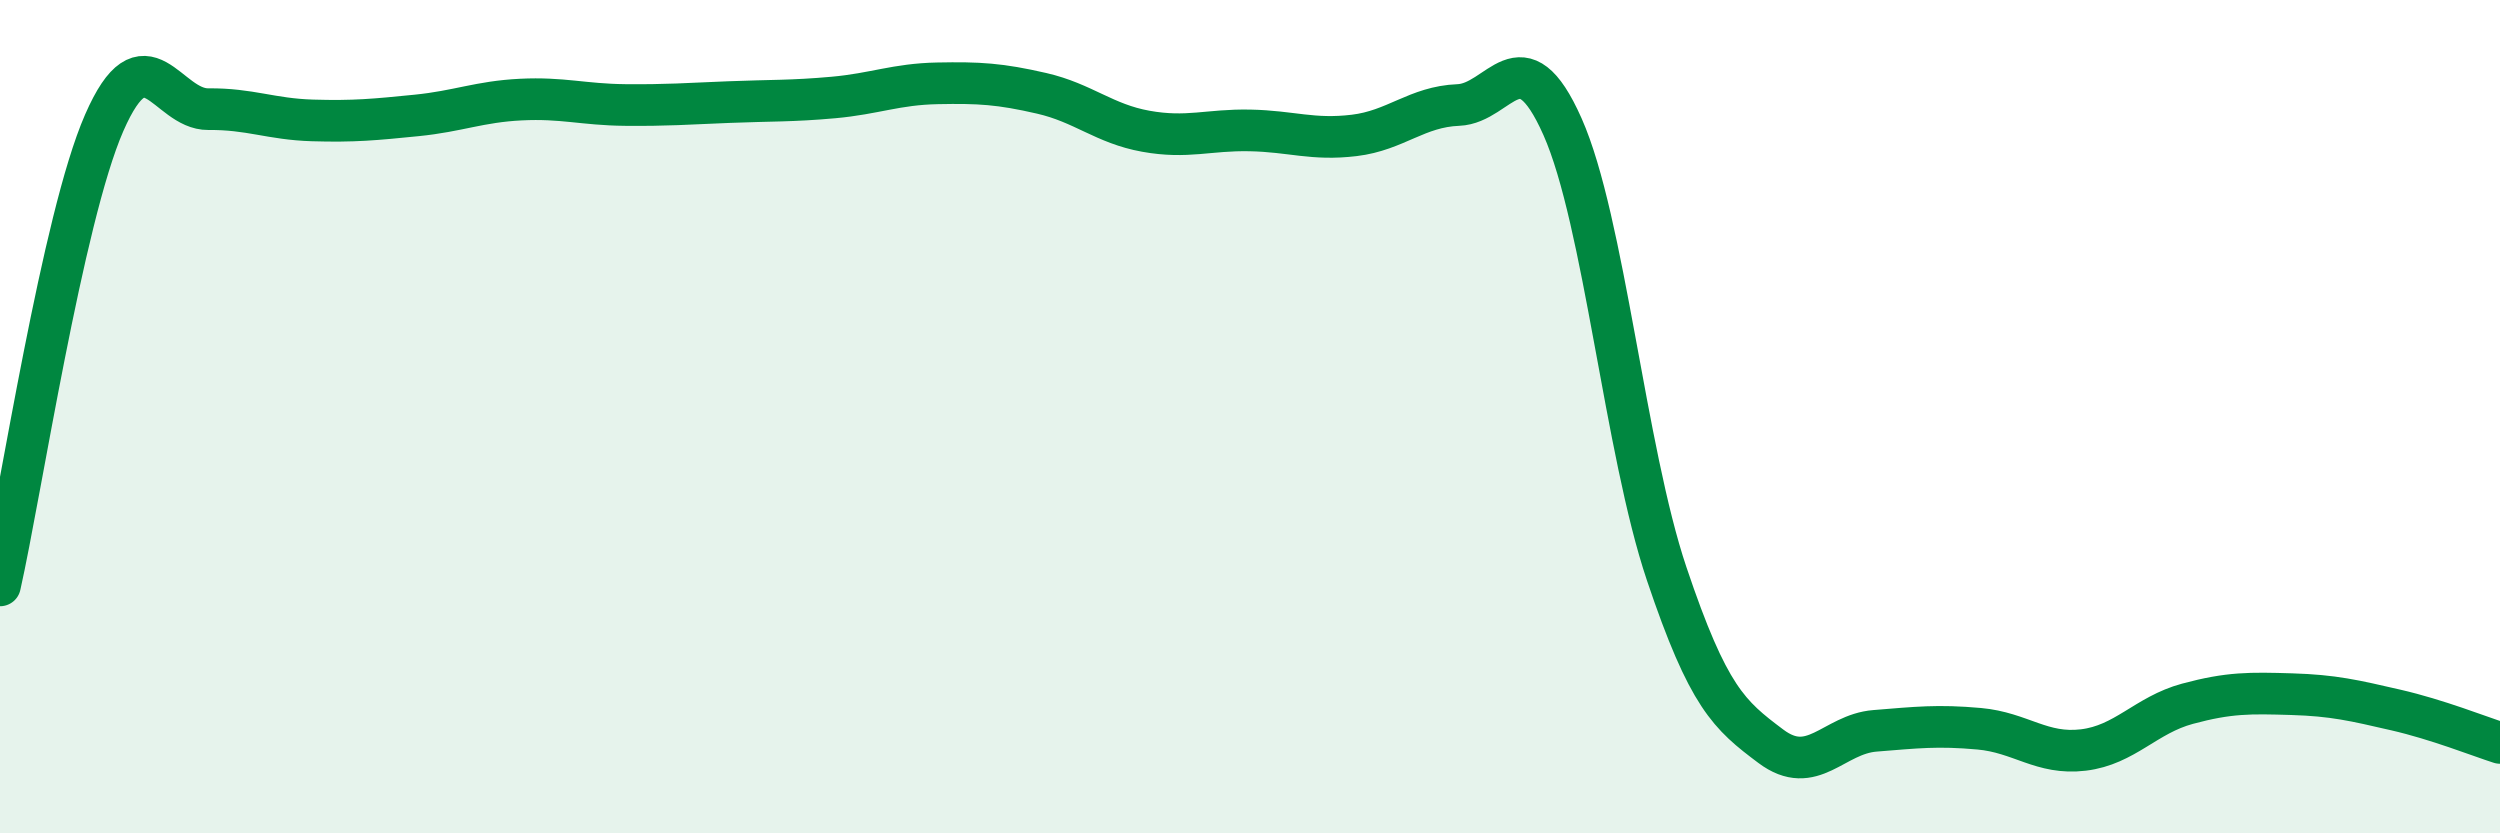
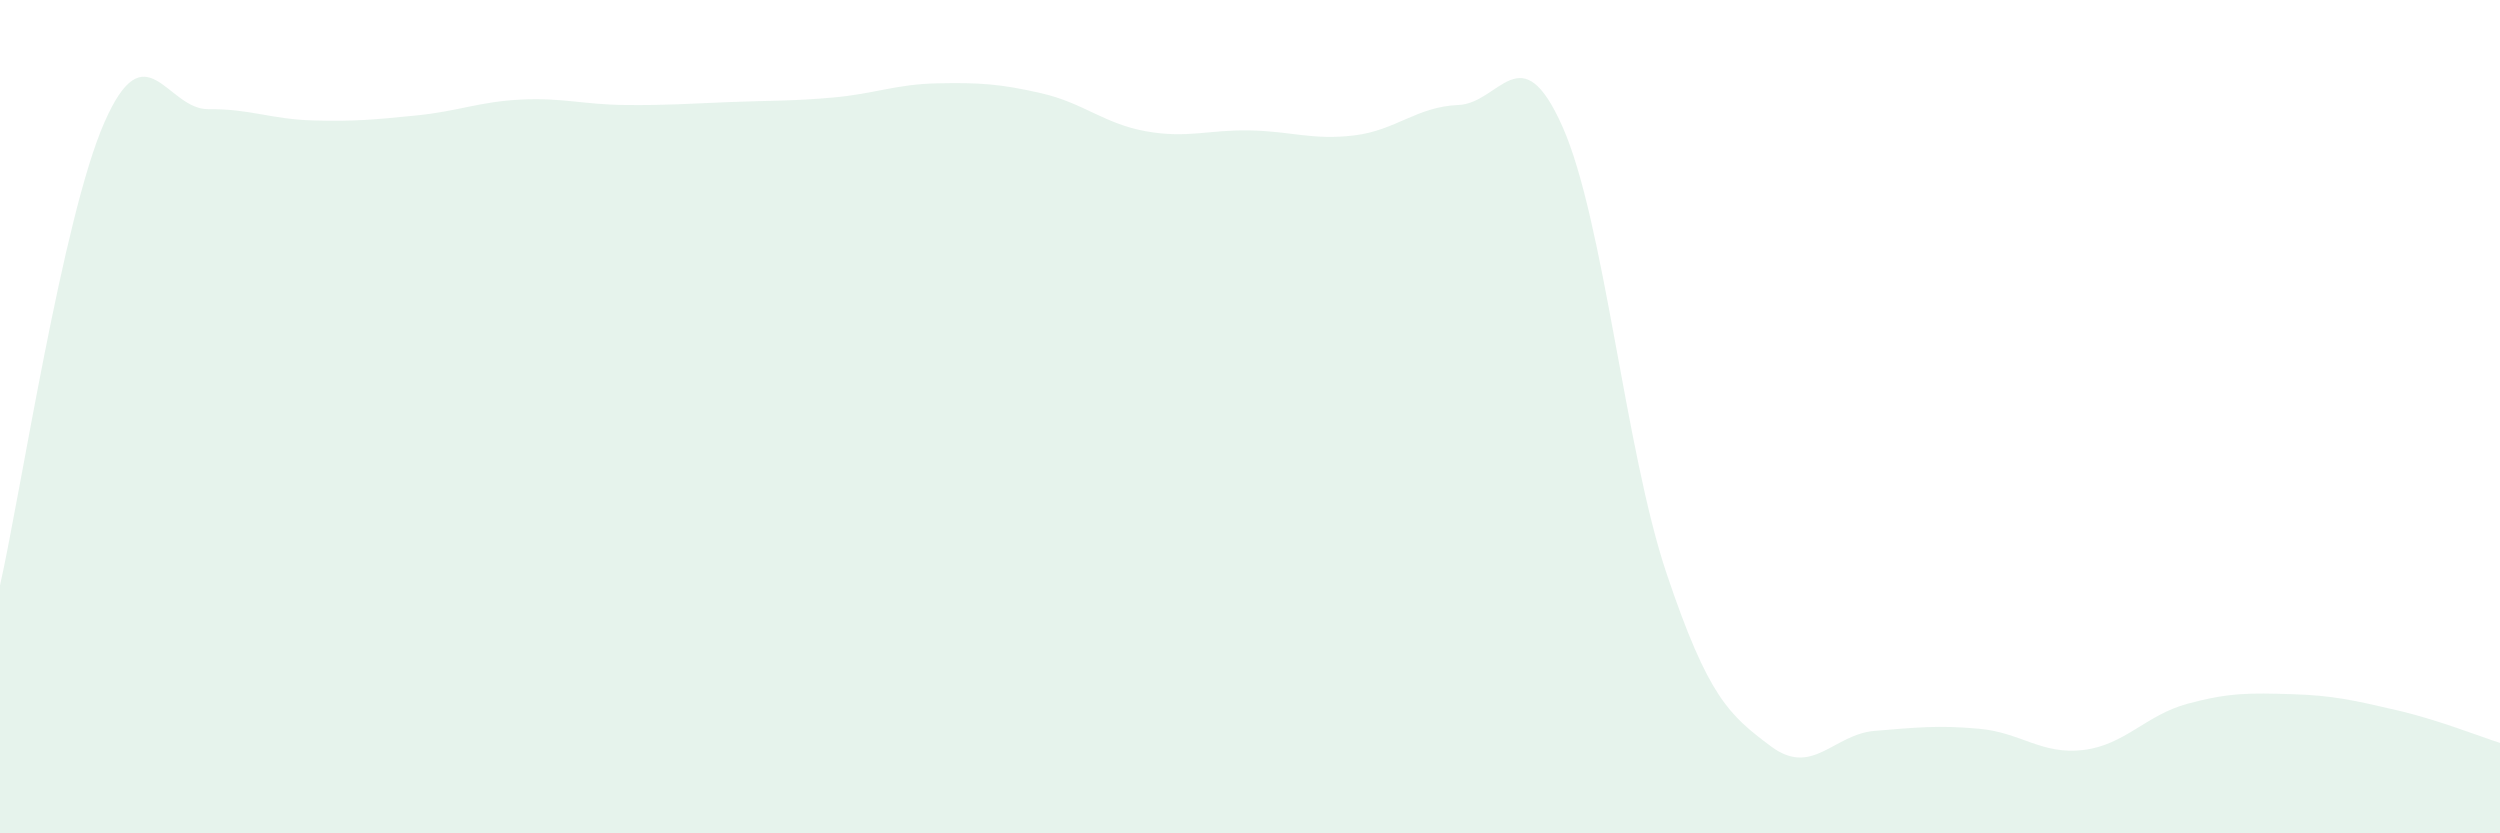
<svg xmlns="http://www.w3.org/2000/svg" width="60" height="20" viewBox="0 0 60 20">
  <path d="M 0,14.05 C 0.5,11.83 1.5,5.24 2.5,2.95 C 3.5,0.66 4,2.63 5,2.62 C 6,2.61 6.5,2.86 7.5,2.89 C 8.5,2.92 9,2.87 10,2.77 C 11,2.67 11.5,2.44 12.5,2.39 C 13.5,2.34 14,2.51 15,2.52 C 16,2.53 16.5,2.49 17.5,2.45 C 18.5,2.41 19,2.43 20,2.34 C 21,2.25 21.5,2.02 22.5,2 C 23.5,1.98 24,2.01 25,2.24 C 26,2.47 26.5,2.97 27.5,3.15 C 28.5,3.33 29,3.11 30,3.13 C 31,3.15 31.5,3.37 32.5,3.25 C 33.5,3.13 34,2.56 35,2.52 C 36,2.48 36.5,0.79 37.5,3.04 C 38.5,5.29 39,10.8 40,13.77 C 41,16.74 41.5,17.16 42.5,17.91 C 43.5,18.66 44,17.62 45,17.54 C 46,17.46 46.5,17.4 47.5,17.49 C 48.5,17.58 49,18.12 50,18 C 51,17.88 51.5,17.16 52.5,16.89 C 53.5,16.62 54,16.63 55,16.66 C 56,16.69 56.5,16.81 57.5,17.04 C 58.5,17.27 59.5,17.67 60,17.83L60 20L0 20Z" fill="#008740" opacity="0.1" stroke-linecap="round" stroke-linejoin="round" />
-   <path d="M 0,14.05 C 0.5,11.83 1.5,5.24 2.5,2.95 C 3.5,0.66 4,2.63 5,2.62 C 6,2.61 6.5,2.86 7.5,2.89 C 8.5,2.92 9,2.87 10,2.77 C 11,2.67 11.5,2.44 12.5,2.39 C 13.5,2.34 14,2.51 15,2.52 C 16,2.53 16.5,2.49 17.5,2.45 C 18.5,2.41 19,2.43 20,2.34 C 21,2.25 21.5,2.02 22.5,2 C 23.5,1.98 24,2.01 25,2.24 C 26,2.47 26.5,2.97 27.5,3.15 C 28.5,3.33 29,3.11 30,3.13 C 31,3.15 31.5,3.37 32.5,3.25 C 33.5,3.13 34,2.56 35,2.52 C 36,2.48 36.5,0.79 37.5,3.04 C 38.5,5.29 39,10.8 40,13.77 C 41,16.74 41.5,17.16 42.5,17.91 C 43.5,18.66 44,17.62 45,17.54 C 46,17.46 46.5,17.4 47.5,17.49 C 48.5,17.58 49,18.12 50,18 C 51,17.88 51.5,17.16 52.5,16.89 C 53.5,16.62 54,16.63 55,16.66 C 56,16.69 56.5,16.81 57.5,17.04 C 58.5,17.27 59.5,17.67 60,17.83" stroke="#008740" stroke-width="1" fill="none" stroke-linecap="round" stroke-linejoin="round" />
</svg>